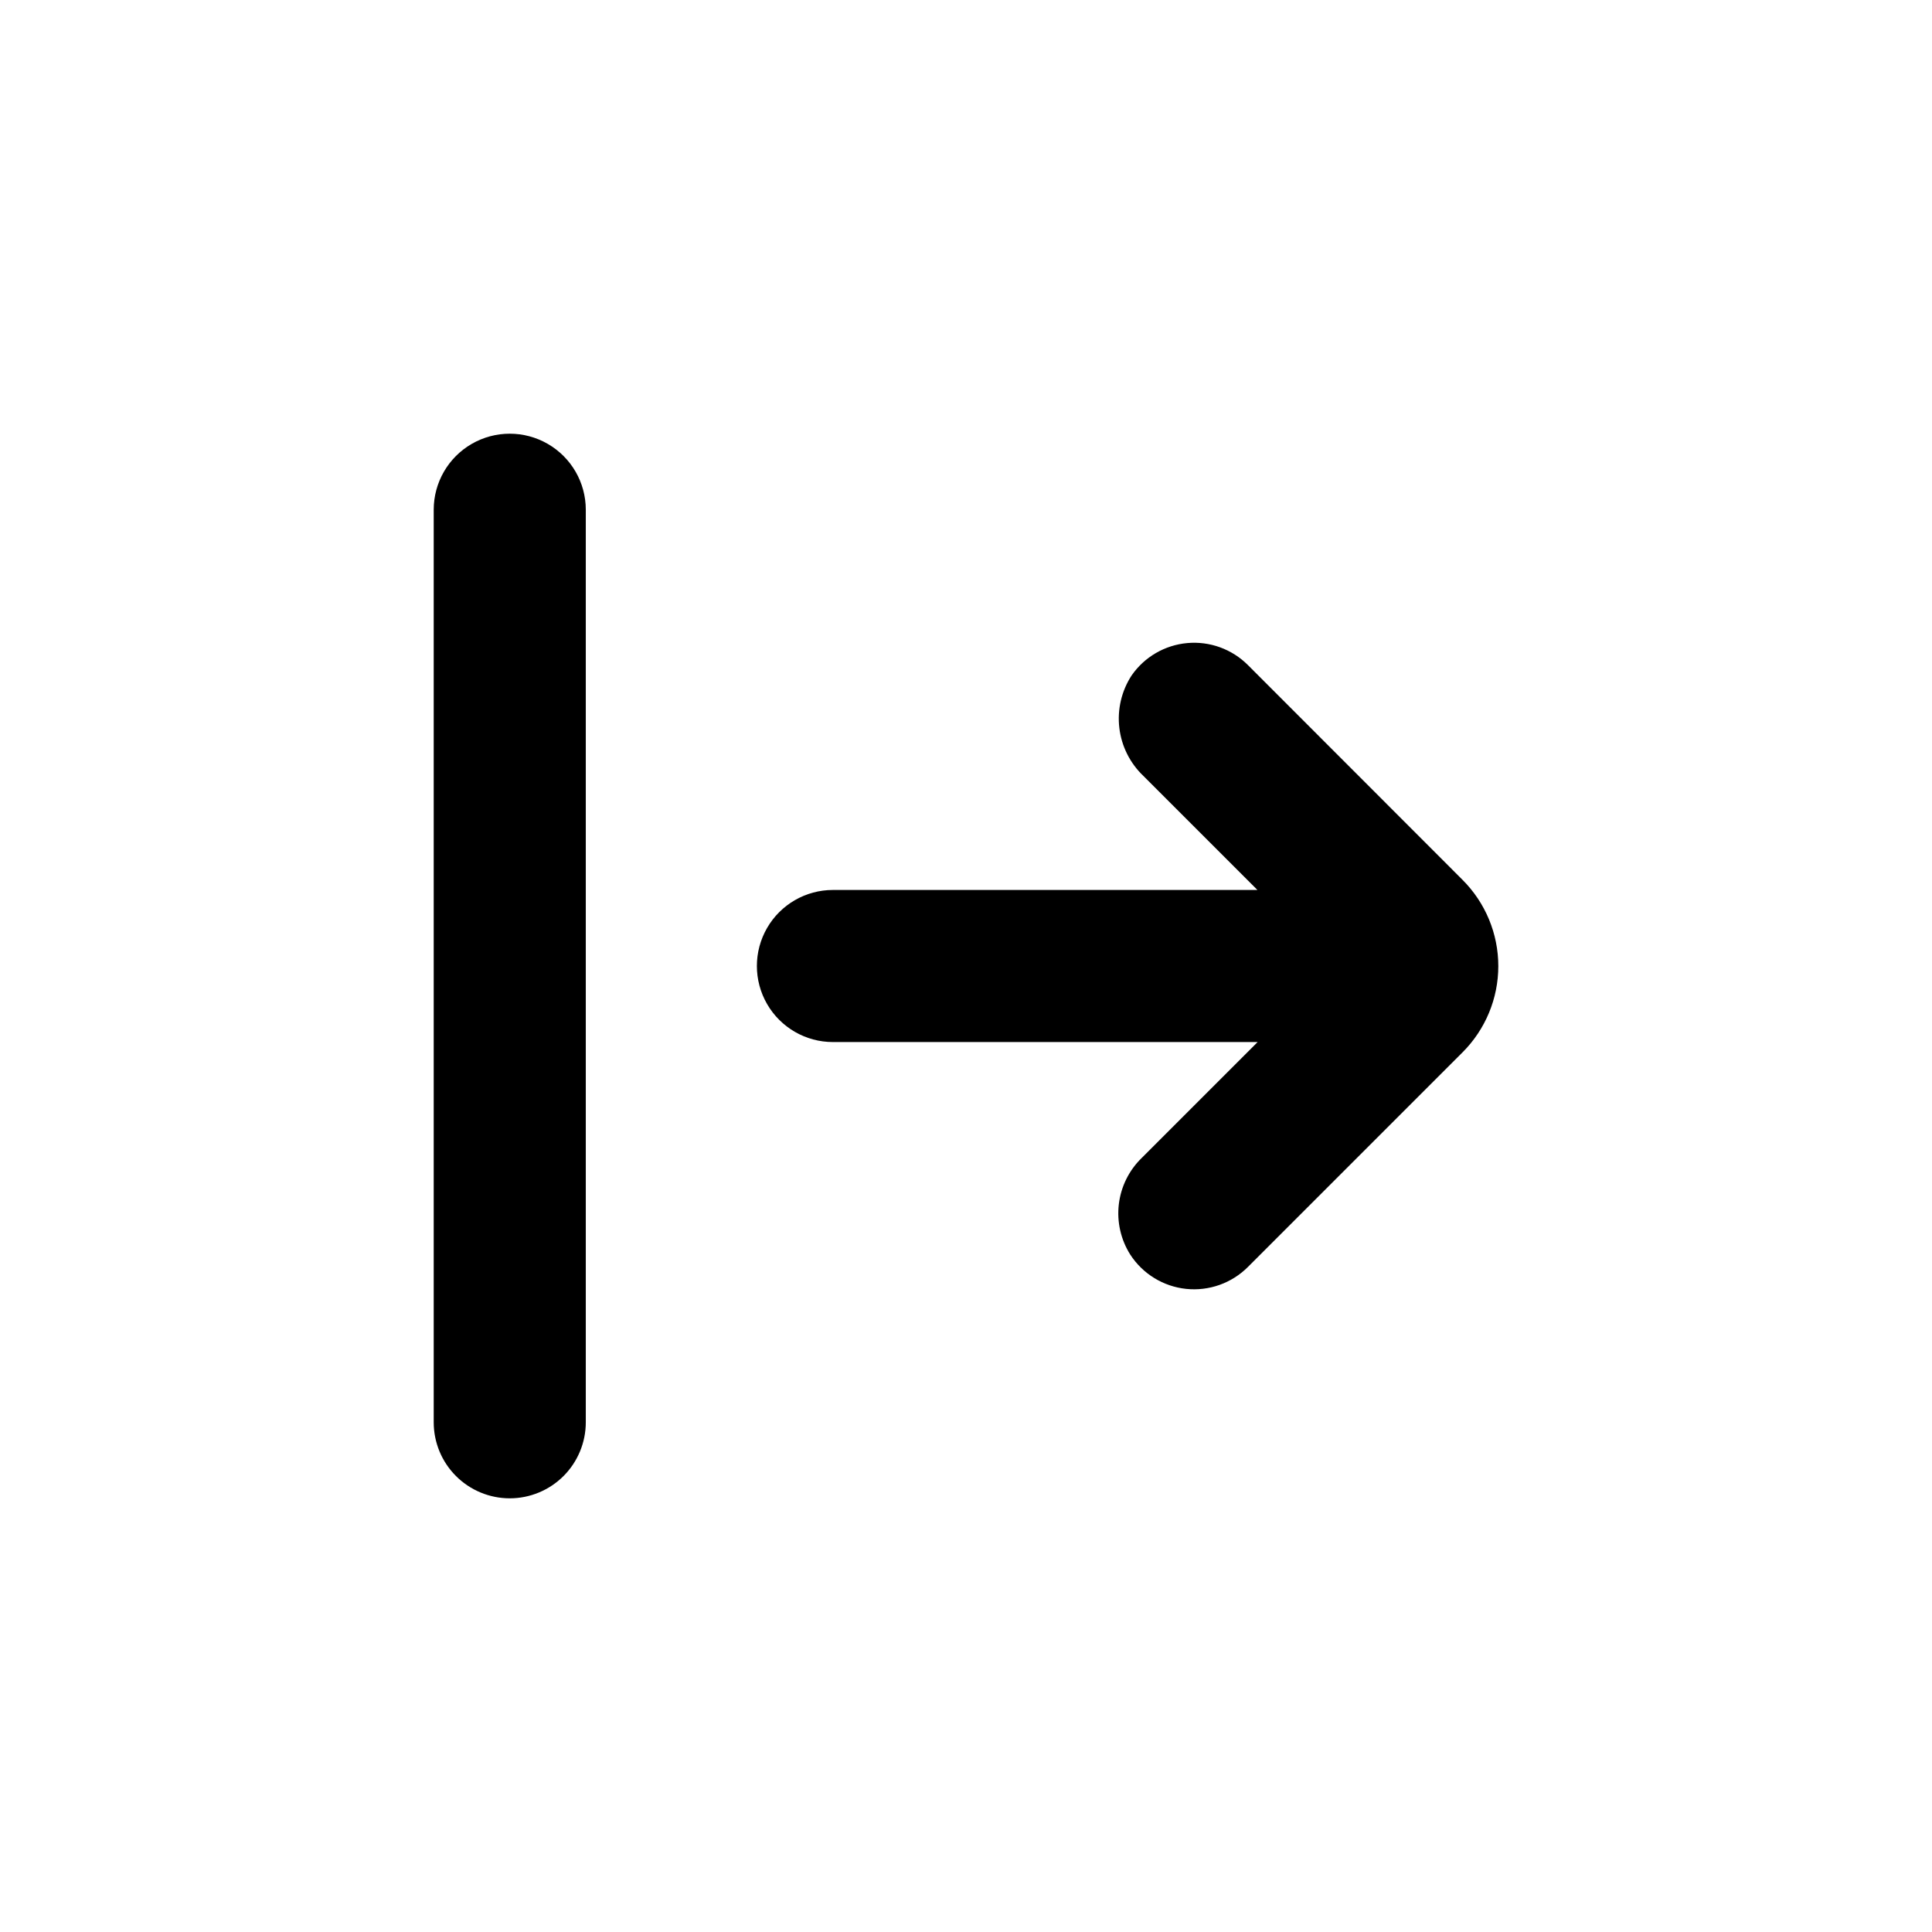
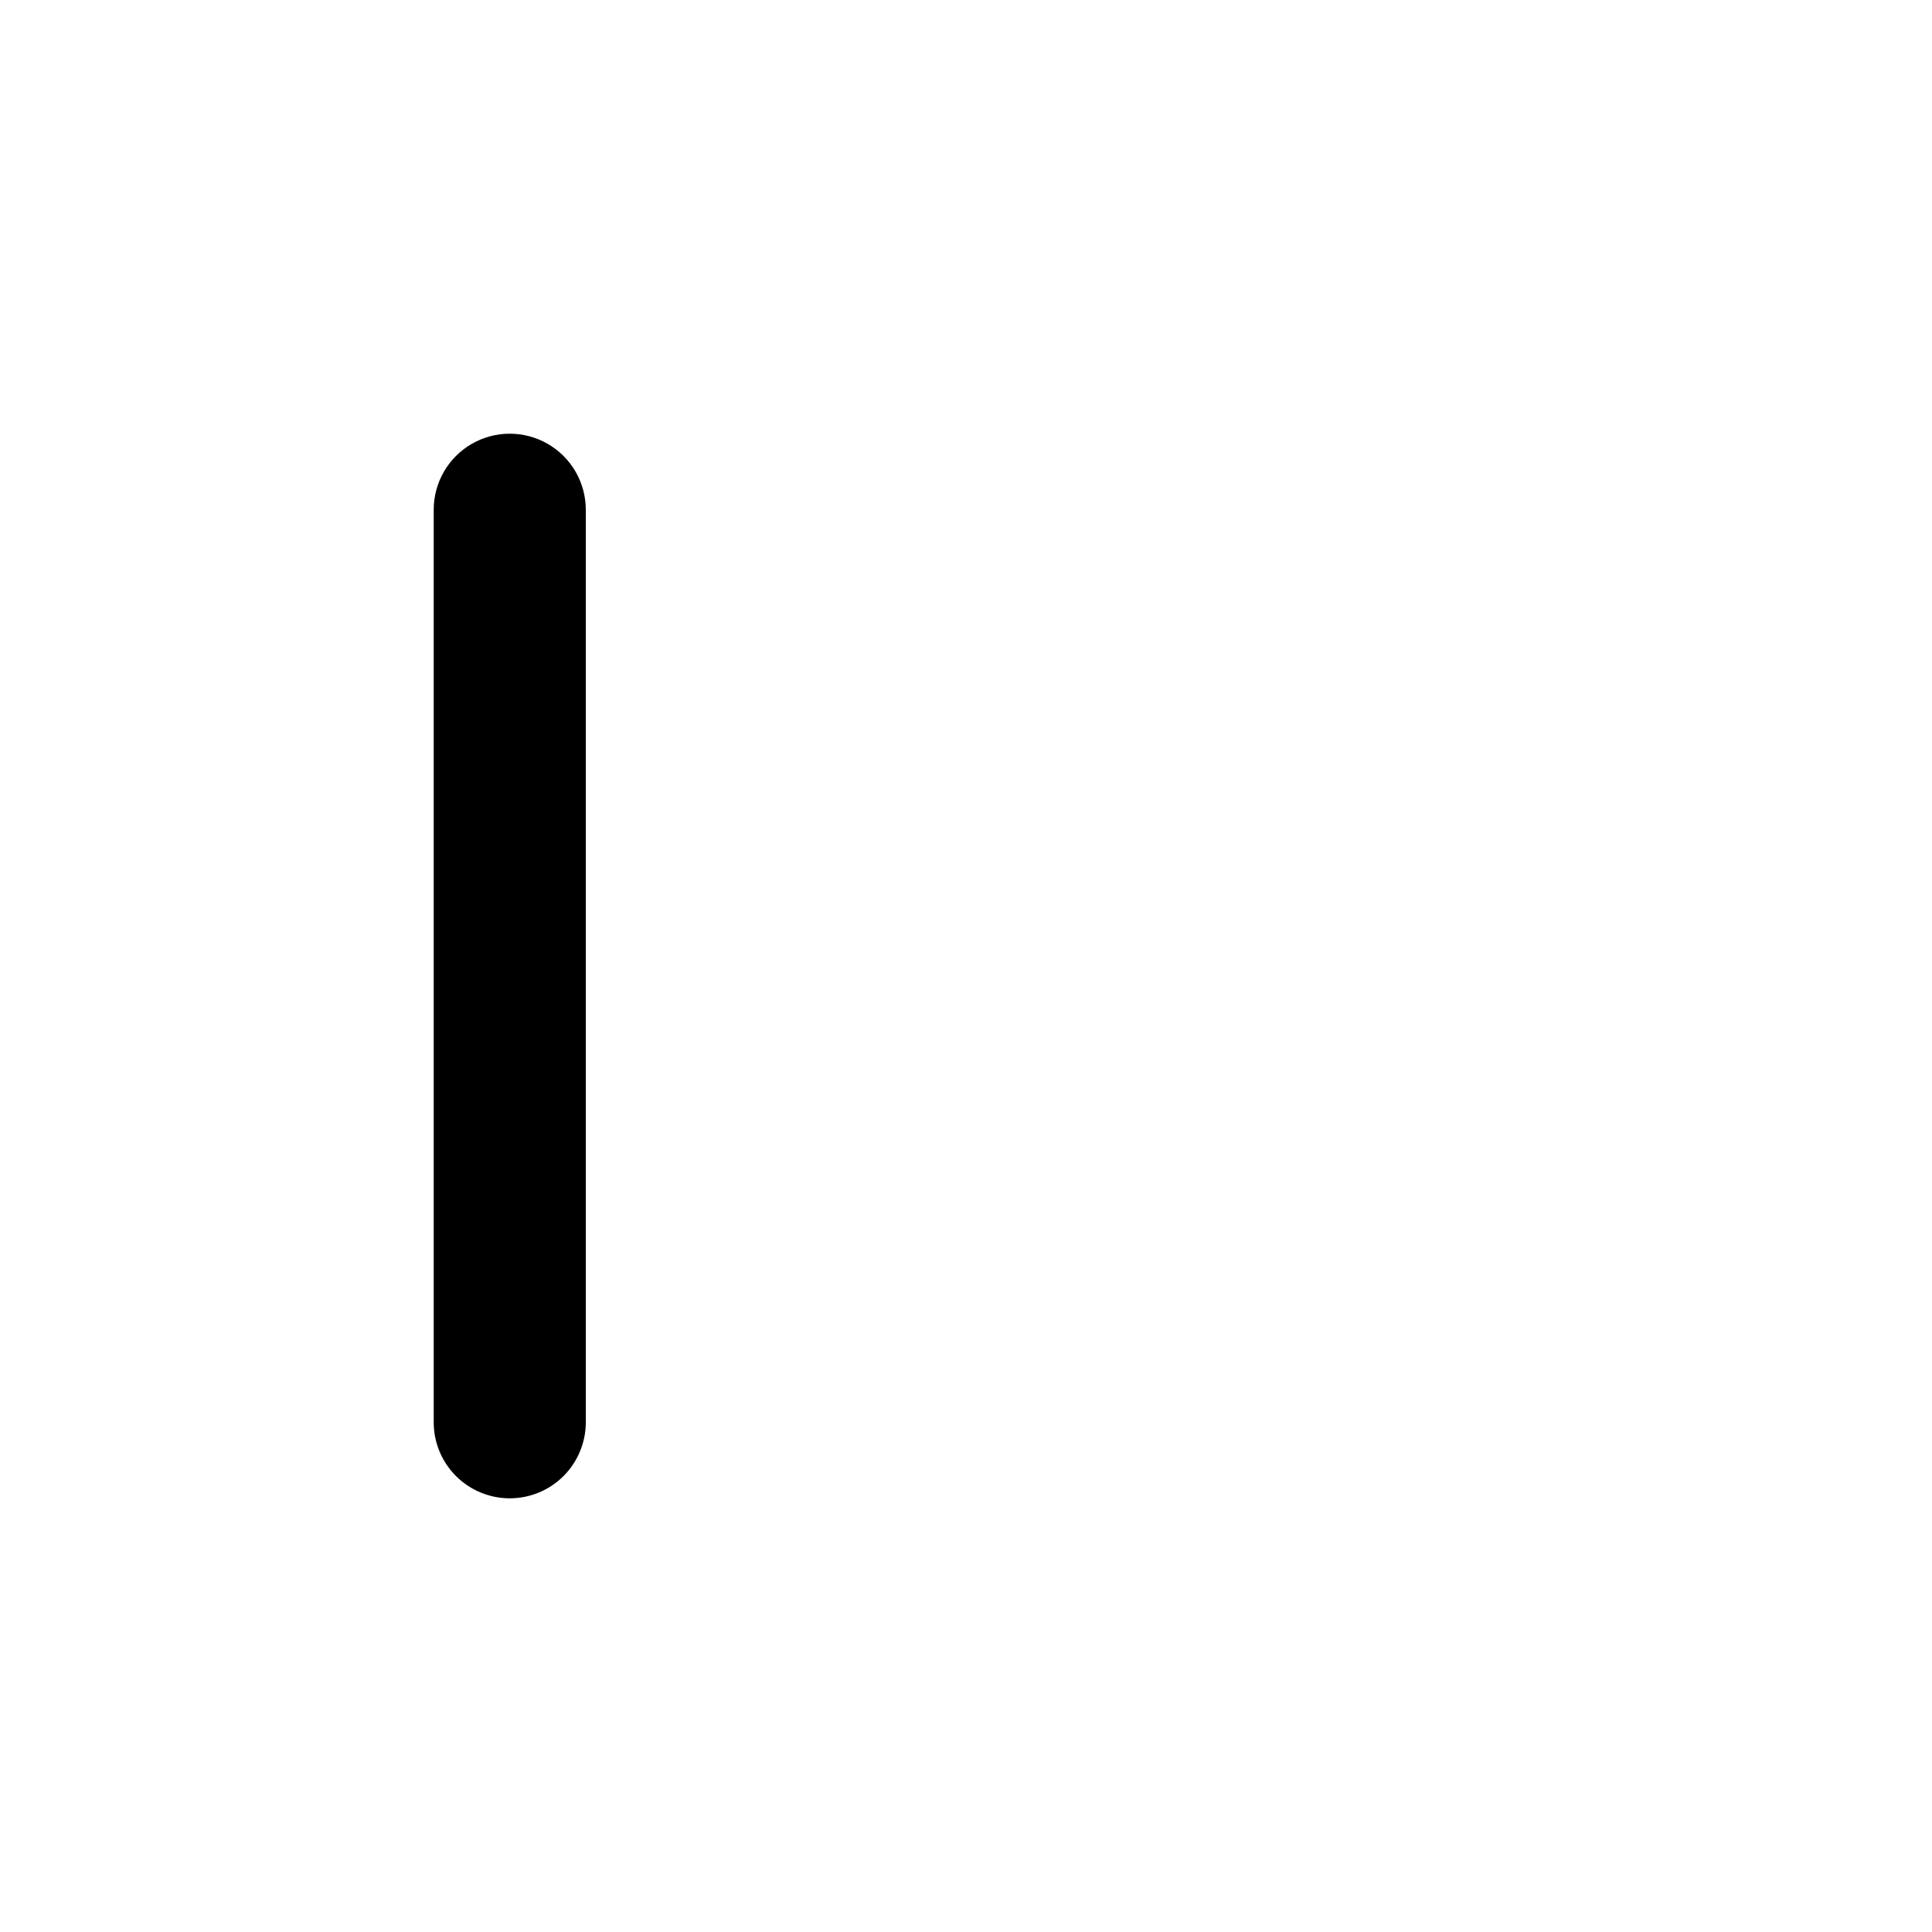
<svg xmlns="http://www.w3.org/2000/svg" fill="#000000" width="800px" height="800px" version="1.1" viewBox="144 144 512 512">
  <g>
    <path d="m279.09 541.07c5.344 0 10.469-2.125 14.25-5.902 3.777-3.781 5.902-8.906 5.902-14.25v-241.83c0-7.203-3.844-13.855-10.078-17.453-6.234-3.602-13.918-3.602-20.152 0-6.234 3.598-10.074 10.25-10.074 17.453v241.83c0 5.344 2.121 10.469 5.902 14.25 3.777 3.777 8.902 5.902 14.25 5.902z" />
-     <path d="m474.71 320.25c-4.227-4.231-10.113-6.367-16.066-5.832-5.957 0.535-11.367 3.684-14.77 8.602-2.664 4.102-3.812 9.008-3.242 13.867 0.57 4.856 2.824 9.363 6.367 12.734l30.23 30.23h-112.5c-7.199 0-13.852 3.84-17.449 10.074-3.602 6.234-3.602 13.918 0 20.152 3.598 6.234 10.25 10.078 17.449 10.078h112.55l-30.73 30.73c-3.363 3.273-5.5 7.602-6.051 12.262-0.547 4.66 0.52 9.367 3.027 13.332 3.309 5.113 8.754 8.453 14.812 9.09 6.055 0.633 12.074-1.504 16.375-5.816l56.879-56.879c6.062-6.059 9.473-14.277 9.473-22.848 0-8.57-3.41-16.789-9.473-22.848z" />
  </g>
</svg>